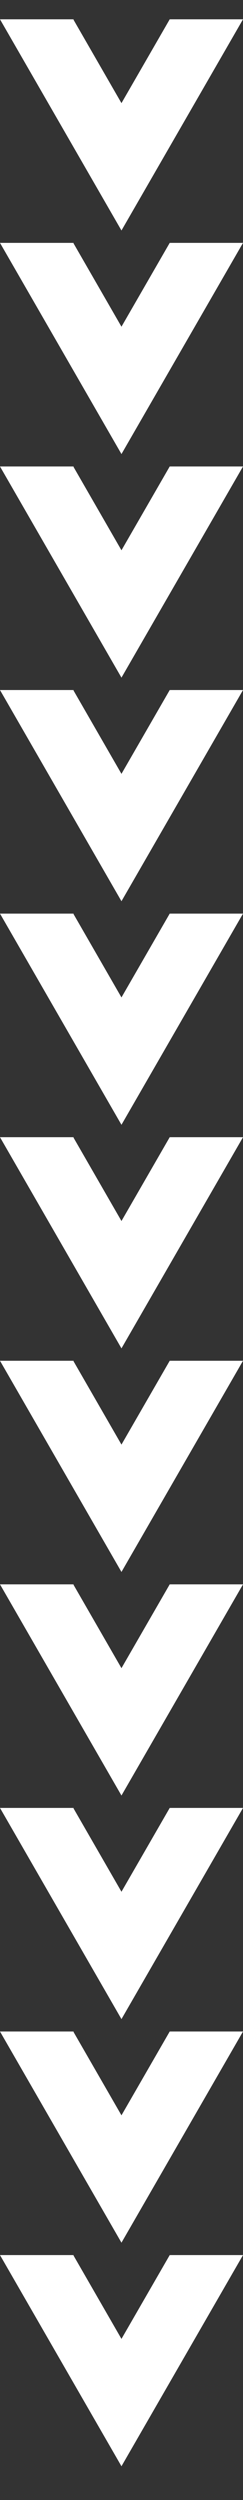
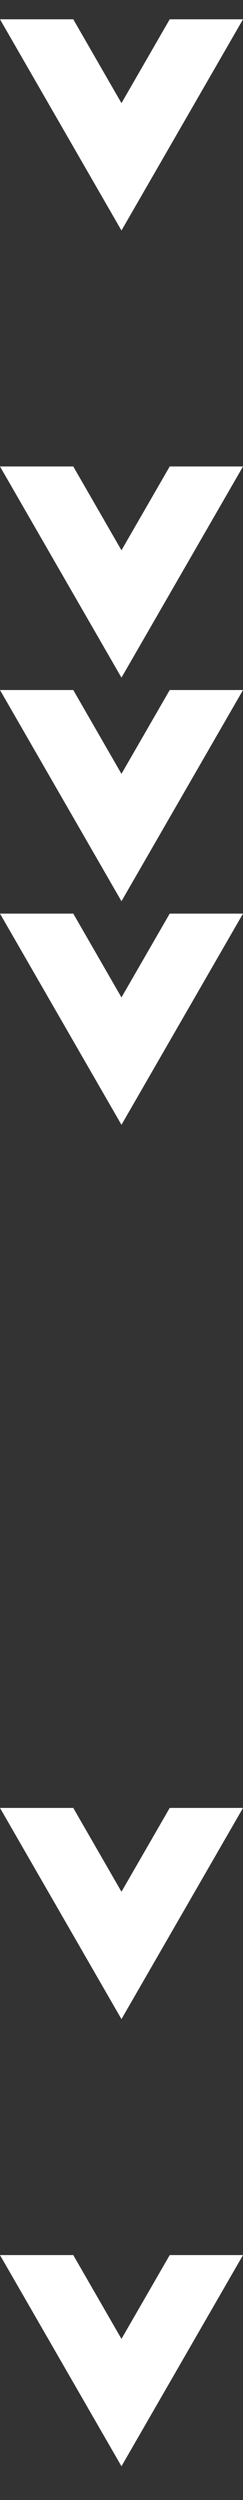
<svg xmlns="http://www.w3.org/2000/svg" width="20" height="205" viewBox="0 0 20 205" fill="none">
  <rect x="0" y="0" width="20" height="205" fill="#333333" stroke="none" />
  <style>
  .arrow {
    animation: arrow 2s infinite;
  }

  .arrow:nth-child(2) { animation-delay: 0.1s;}
  .arrow:nth-child(3) { animation-delay: 0.2s;}
  .arrow:nth-child(4) { animation-delay: 0.3s;}
  .arrow:nth-child(5) { animation-delay: 0.4s;}
  .arrow:nth-child(6) { animation-delay: 0.5s;}
  .arrow:nth-child(7) { animation-delay: 0.6s;}
  .arrow:nth-child(8) { animation-delay: 0.7s;}
  .arrow:nth-child(9) { animation-delay: 0.8s;}
  .arrow:nth-child(10) { animation-delay: 0.9s;}
  .arrow:nth-child(11) { animation-delay: 1.0s;}
  .arrow:nth-child(12) { animation-delay: 1.1s;}

  @keyframes arrow {
    0% {
      fill-opacity: 1;
    }
    50% {
      fill-opacity: 0.3;
    }
    100% {
      fill-opacity: 1;
    }
  }
</style>
  <path d="M9.997 8.458L6.045 1.61L6.064 1.583H0L9.997 18.9L20 1.583H13.969L9.997 8.458Z" fill="white" class="arrow" />
-   <path d="M9.997 26.791L6.045 19.943L6.064 19.916H0L9.997 37.233L20 19.916H13.969L9.997 26.791Z" fill="white" class="arrow" />
  <path d="M9.997 45.125L6.045 38.277L6.064 38.25H0L9.997 55.566L20 38.25H13.969L9.997 45.125Z" fill="white" class="arrow" />
  <path d="M9.997 63.458L6.045 56.61L6.064 56.583H0L9.997 73.9L20 56.583H13.969L9.997 63.458Z" fill="white" class="arrow" />
  <path d="M9.997 81.791L6.045 74.943L6.064 74.916H0L9.997 92.233L20 74.916H13.969L9.997 81.791Z" fill="white" class="arrow" />
-   <path d="M9.997 100.125L6.045 93.277L6.064 93.25H0L9.997 110.567L20 93.25H13.969L9.997 100.125Z" fill="white" class="arrow" />
-   <path d="M9.997 118.458L6.045 111.61L6.064 111.583H0L9.997 128.9L20 111.583H13.969L9.997 118.458Z" fill="white" class="arrow" />
-   <path d="M9.997 136.791L6.045 129.943L6.064 129.917H0L9.997 147.233L20 129.917H13.969L9.997 136.791Z" fill="white" class="arrow" />
  <path d="M9.997 155.125L6.045 148.277L6.064 148.25H0L9.997 165.567L20 148.25H13.969L9.997 155.125Z" fill="white" class="arrow" />
-   <path d="M9.997 173.458L6.045 166.61L6.064 166.583H0L9.997 183.9L20 166.583H13.969L9.997 173.458Z" fill="white" class="arrow" />
  <path d="M9.997 191.791L6.045 184.943L6.064 184.917H0L9.997 202.233L20 184.917H13.969L9.997 191.791Z" fill="white" class="arrow" />
</svg>